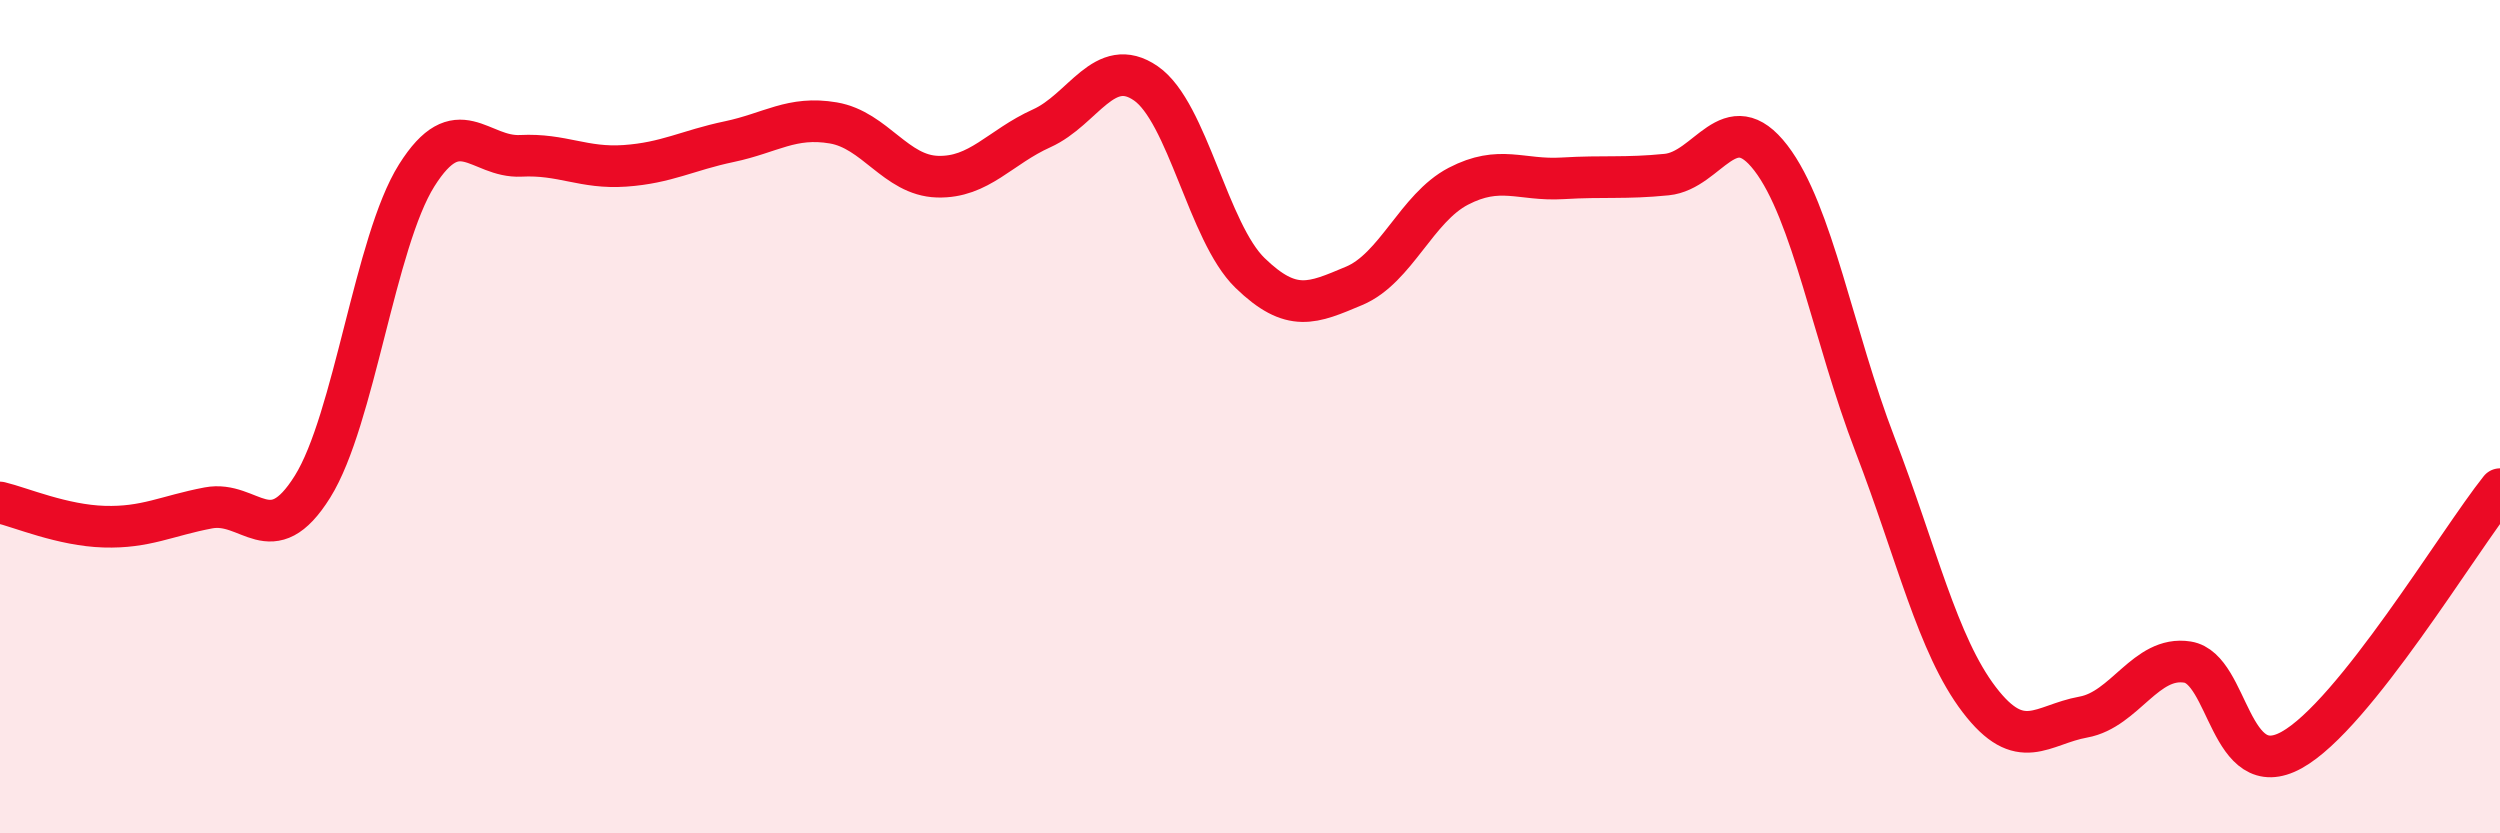
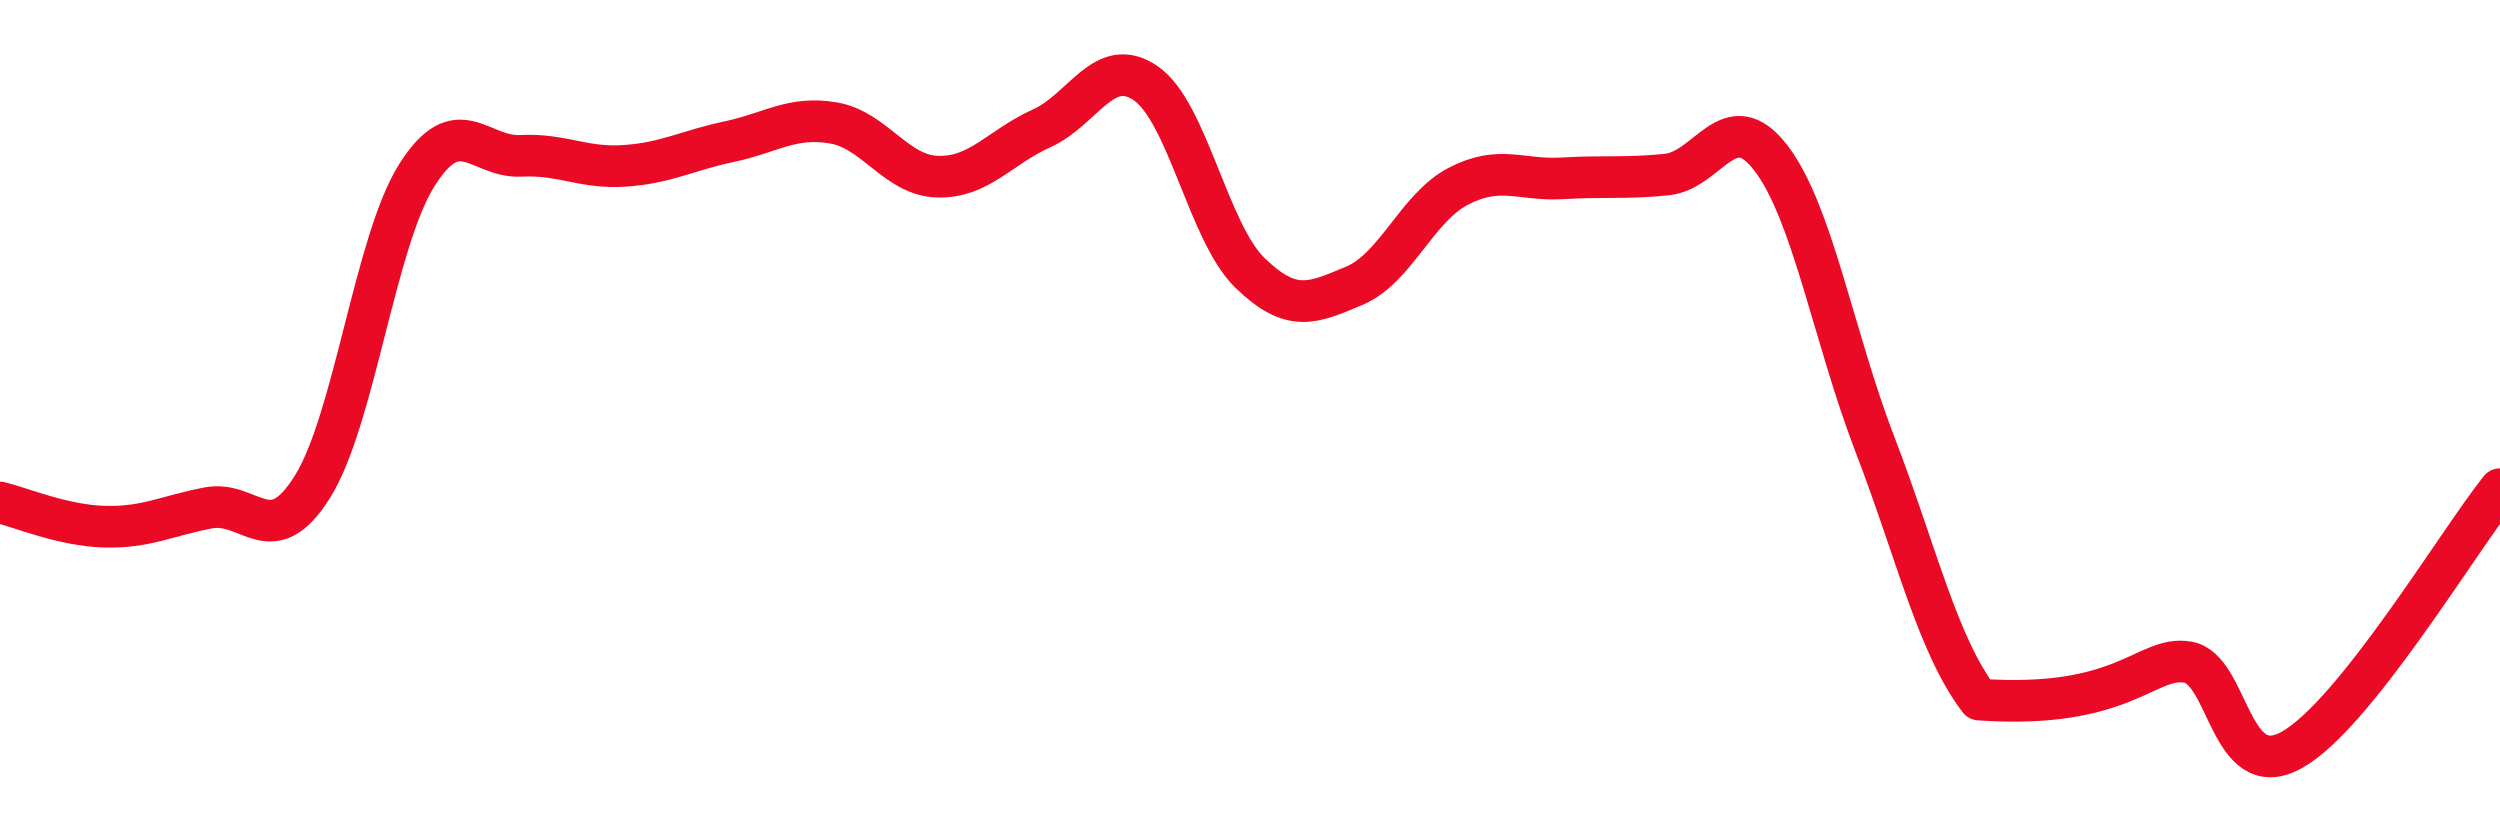
<svg xmlns="http://www.w3.org/2000/svg" width="60" height="20" viewBox="0 0 60 20">
-   <path d="M 0,12.06 C 0.5,12.18 1.5,12.61 2.5,12.64 C 3.5,12.67 4,12.38 5,12.19 C 6,12 6.5,13.28 7.5,11.68 C 8.5,10.08 9,5.8 10,4.21 C 11,2.62 11.5,3.79 12.5,3.74 C 13.5,3.69 14,4.05 15,3.98 C 16,3.91 16.5,3.61 17.5,3.4 C 18.5,3.19 19,2.78 20,2.95 C 21,3.12 21.5,4.21 22.5,4.24 C 23.5,4.27 24,3.53 25,3.08 C 26,2.63 26.5,1.31 27.5,2 C 28.5,2.69 29,5.58 30,6.55 C 31,7.52 31.5,7.28 32.5,6.86 C 33.5,6.44 34,4.99 35,4.47 C 36,3.95 36.5,4.34 37.5,4.28 C 38.5,4.22 39,4.29 40,4.19 C 41,4.09 41.5,2.49 42.5,3.79 C 43.5,5.09 44,8.07 45,10.67 C 46,13.27 46.5,15.48 47.5,16.79 C 48.5,18.1 49,17.39 50,17.21 C 51,17.03 51.5,15.73 52.5,15.89 C 53.5,16.05 53.5,18.83 55,18 C 56.5,17.17 59,12.99 60,11.74L60 20L0 20Z" fill="#EB0A25" opacity="0.1" stroke-linecap="round" stroke-linejoin="round" />
-   <path d="M 0,12.06 C 0.5,12.18 1.5,12.61 2.5,12.64 C 3.5,12.67 4,12.38 5,12.19 C 6,12 6.5,13.28 7.5,11.68 C 8.5,10.08 9,5.8 10,4.21 C 11,2.62 11.5,3.79 12.5,3.74 C 13.5,3.69 14,4.05 15,3.98 C 16,3.91 16.5,3.61 17.5,3.4 C 18.5,3.19 19,2.78 20,2.95 C 21,3.12 21.5,4.21 22.5,4.24 C 23.5,4.27 24,3.53 25,3.08 C 26,2.63 26.5,1.31 27.5,2 C 28.5,2.69 29,5.58 30,6.55 C 31,7.52 31.5,7.28 32.5,6.86 C 33.5,6.44 34,4.99 35,4.47 C 36,3.95 36.5,4.34 37.5,4.28 C 38.5,4.22 39,4.29 40,4.19 C 41,4.09 41.5,2.49 42.5,3.79 C 43.5,5.09 44,8.07 45,10.67 C 46,13.27 46.5,15.48 47.5,16.79 C 48.5,18.1 49,17.39 50,17.21 C 51,17.03 51.5,15.73 52.5,15.89 C 53.5,16.05 53.5,18.83 55,18 C 56.5,17.17 59,12.99 60,11.74" stroke="#EB0A25" stroke-width="1" fill="none" stroke-linecap="round" stroke-linejoin="round" />
+   <path d="M 0,12.06 C 0.5,12.18 1.5,12.61 2.5,12.64 C 3.5,12.67 4,12.38 5,12.19 C 6,12 6.5,13.28 7.5,11.68 C 8.5,10.08 9,5.8 10,4.21 C 11,2.62 11.5,3.79 12.5,3.74 C 13.5,3.69 14,4.05 15,3.98 C 16,3.91 16.5,3.61 17.5,3.4 C 18.5,3.19 19,2.78 20,2.95 C 21,3.12 21.5,4.21 22.5,4.24 C 23.5,4.27 24,3.53 25,3.08 C 26,2.63 26.5,1.31 27.5,2 C 28.5,2.69 29,5.58 30,6.55 C 31,7.52 31.5,7.28 32.5,6.86 C 33.5,6.44 34,4.99 35,4.47 C 36,3.95 36.5,4.34 37.5,4.28 C 38.5,4.22 39,4.29 40,4.19 C 41,4.09 41.5,2.49 42.5,3.79 C 43.5,5.09 44,8.07 45,10.67 C 46,13.27 46.5,15.48 47.5,16.79 C 51,17.03 51.5,15.73 52.5,15.89 C 53.5,16.05 53.5,18.83 55,18 C 56.5,17.17 59,12.99 60,11.74" stroke="#EB0A25" stroke-width="1" fill="none" stroke-linecap="round" stroke-linejoin="round" />
</svg>